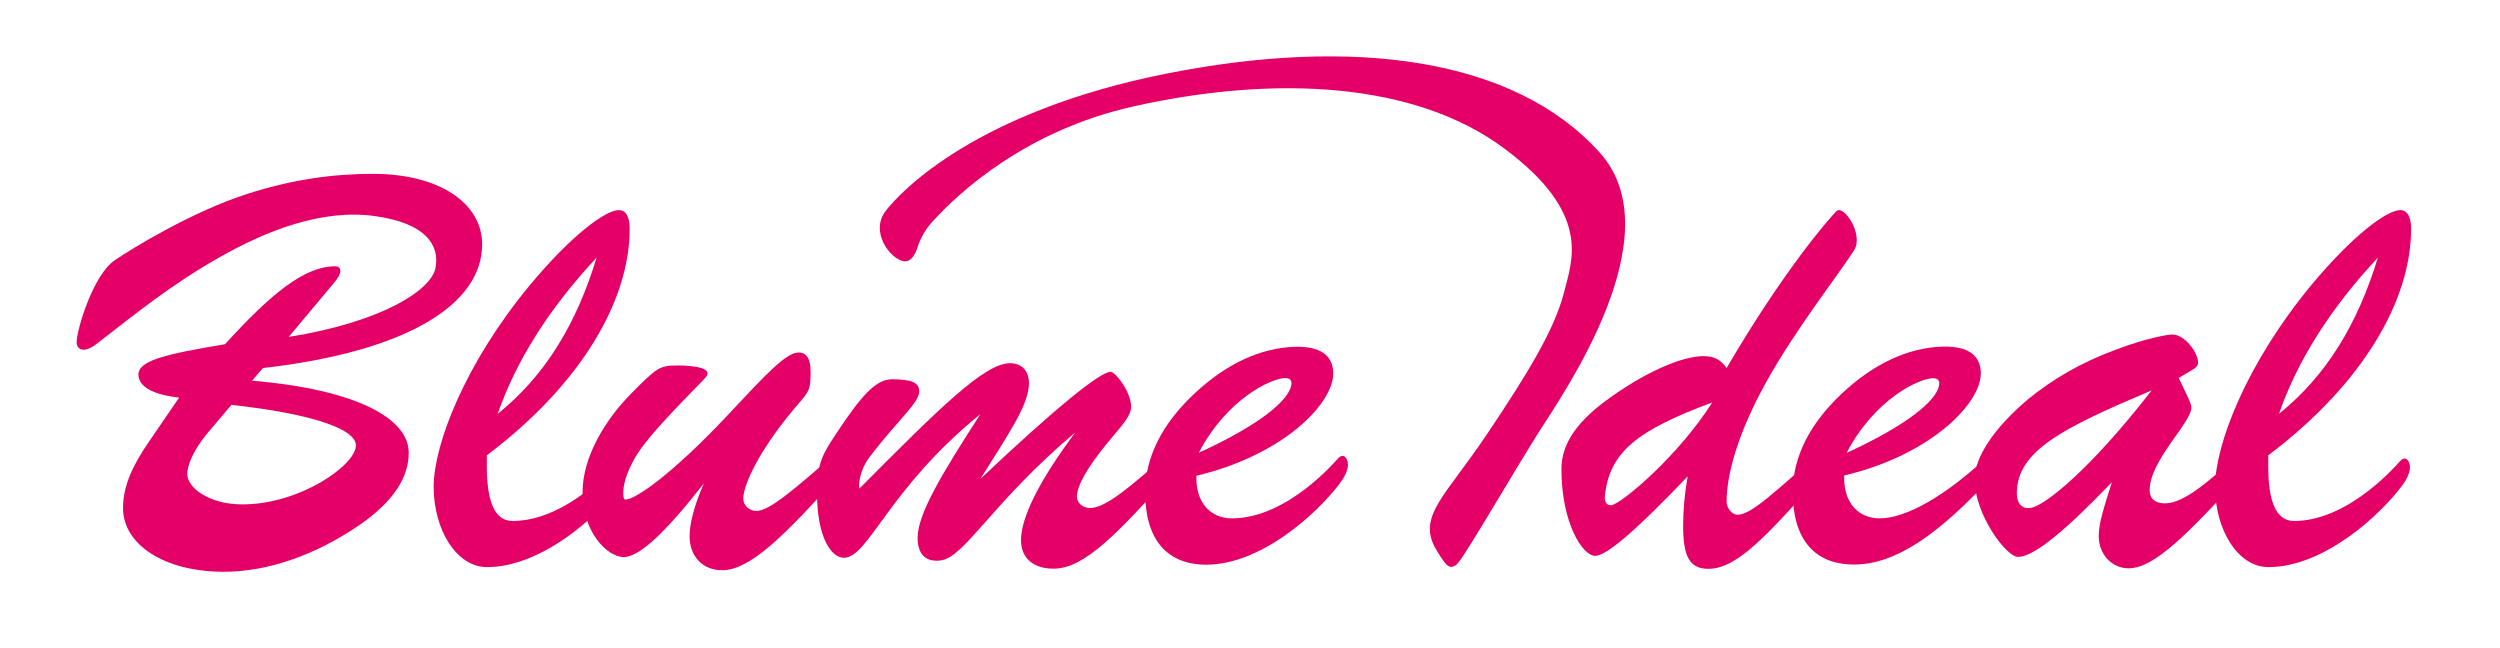
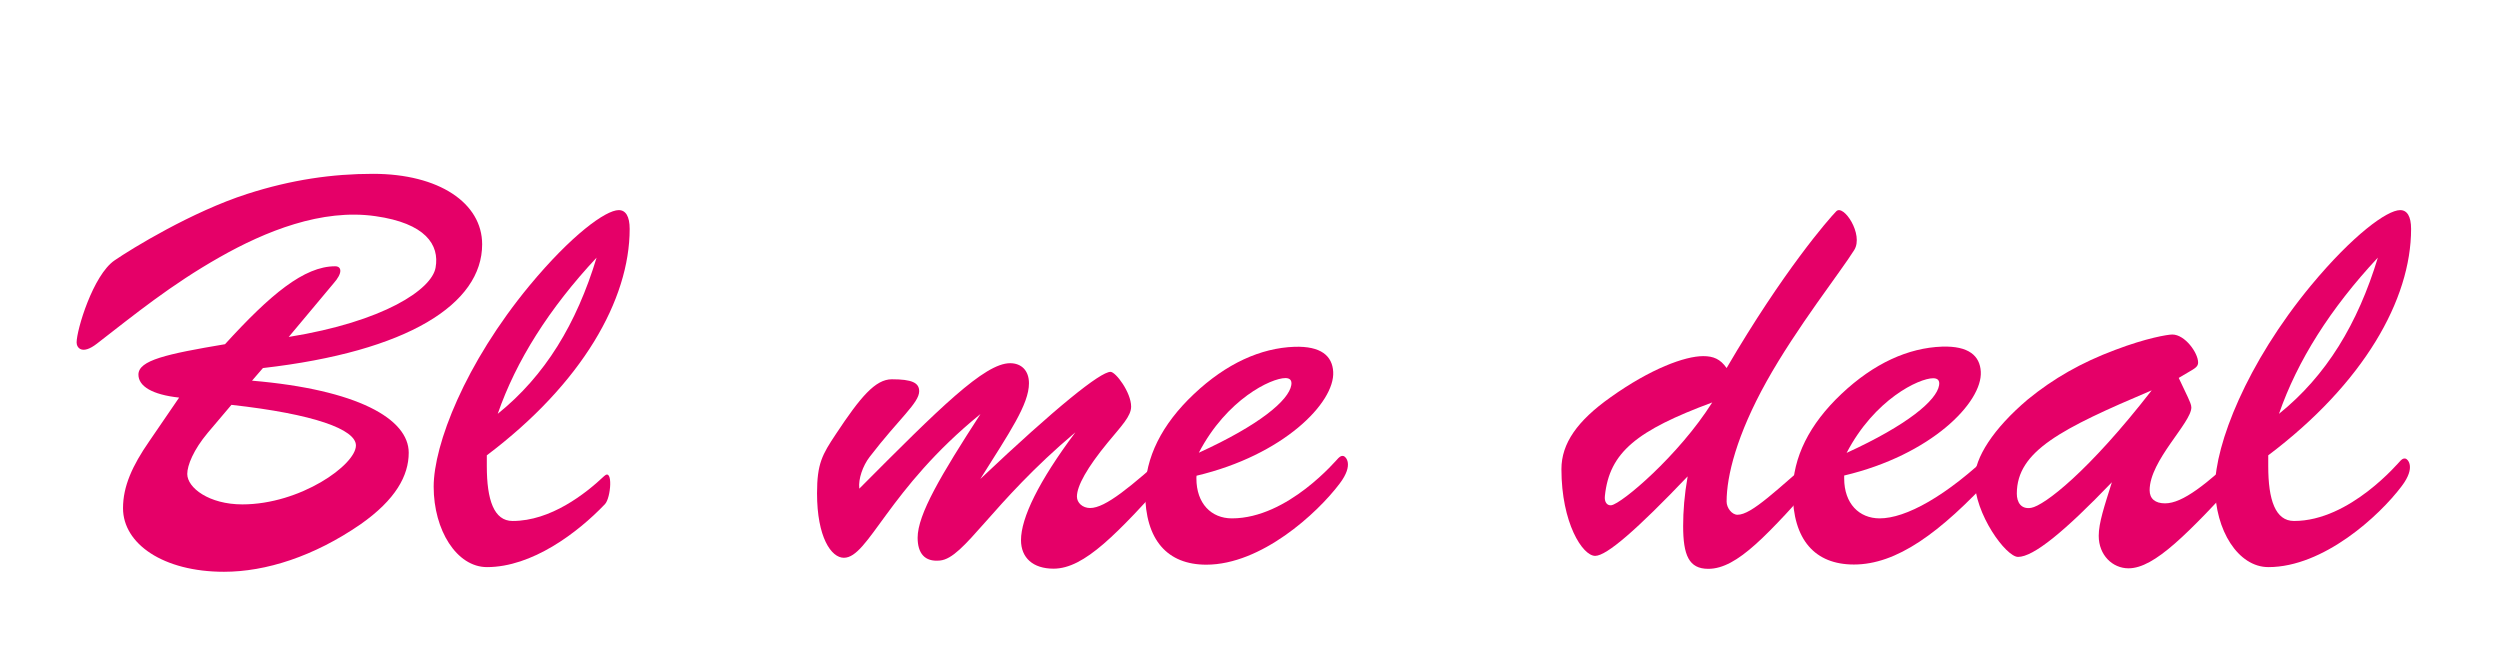
<svg xmlns="http://www.w3.org/2000/svg" fill="none" viewBox="0 0 135 35" height="35" width="135">
  <path fill="#E50068" d="M86.14 30.017C85.457 30.017 84.317 28.235 84.317 25.333C84.317 23.943 85.177 22.721 86.972 21.452C89.132 19.912 90.984 19.231 91.975 19.231C92.526 19.231 92.9 19.39 93.237 19.875C96.294 14.64 98.744 11.832 99.156 11.412C99.548 11.001 100.652 12.662 100.128 13.502C99.436 14.621 97.014 17.691 95.397 20.593C93.779 23.495 93.237 25.706 93.237 27.087C93.237 27.423 93.517 27.797 93.826 27.797C94.593 27.797 95.92 26.472 98.389 24.344V25.604C95.453 28.87 93.826 30.717 92.246 30.717C91.198 30.717 90.89 29.98 90.89 28.403C90.89 27.601 90.955 26.742 91.133 25.725C88.393 28.599 86.757 30.017 86.14 30.017ZM86.664 26.779C86.626 27.115 86.785 27.311 87.01 27.283C87.561 27.209 90.638 24.615 92.461 21.732C88.393 23.243 86.907 24.419 86.664 26.779Z" />
  <path fill="#E50068" d="M108.974 30.073C108.328 30.073 106.627 27.759 106.627 25.884C106.627 24.717 107.646 23.14 109.497 21.573C110.89 20.434 112.396 19.576 114.219 18.895C115.911 18.251 117.062 18.064 117.305 18.064C117.987 18.064 118.698 19.054 118.698 19.576C118.698 19.791 118.548 19.884 118.174 20.099L117.651 20.407L118.146 21.452C118.24 21.666 118.333 21.853 118.333 22.002C118.333 22.833 116.08 24.867 116.08 26.472C116.08 26.938 116.388 27.181 116.912 27.181C117.866 27.181 119.137 26.164 121.11 24.316L121.138 25.576C118.146 28.814 116.351 30.689 114.939 30.689C114.079 30.689 113.331 29.98 113.331 28.935C113.331 28.226 113.639 27.33 114.041 26.042C111.47 28.72 109.806 30.073 108.974 30.073ZM108.908 26.658C108.908 27.115 109.132 27.517 109.684 27.423C110.385 27.302 112.77 25.483 116.192 21.078C111.311 23.15 108.908 24.354 108.908 26.658Z" />
-   <path fill="#E50068" d="M33.684 30.083C32.824 30.083 31.459 28.786 31.459 26.574C31.459 24.661 32.703 22.646 34.087 21.246C35.47 19.847 35.629 19.735 36.583 19.735C37.509 19.735 38.556 19.884 38.098 20.388C37.481 21.069 35.003 23.448 34.274 24.745C33.778 25.641 33.656 26.21 33.656 26.64C33.656 26.854 33.684 26.976 33.778 26.976C34.33 26.976 36.368 25.529 39.239 22.478C41.37 20.201 42.446 19.035 43.128 19.035C43.465 19.035 43.773 19.25 43.773 20.08C43.773 20.976 43.708 21.097 43.25 21.648C41.025 24.176 40.136 26.201 40.136 26.91C40.136 27.311 40.473 27.591 40.847 27.591C41.557 27.591 42.941 26.388 45.326 24.297V25.622C42.334 28.982 40.482 30.792 38.995 30.792C37.948 30.792 37.238 30.055 37.238 28.944C37.238 28.328 37.453 27.377 38.004 26.108C35.938 28.758 34.517 30.083 33.684 30.083Z" />
  <path fill="#E50068" d="M63.222 25.622C60.324 28.823 58.566 30.708 56.892 30.708C55.779 30.708 55.134 30.12 55.134 29.168C55.134 27.965 56.088 25.996 58.07 23.346C53.507 27.19 52.086 30.139 50.758 30.269C49.926 30.353 49.552 29.868 49.552 29.038C49.552 27.778 50.814 25.651 52.946 22.357C47.944 26.425 46.897 30.12 45.569 30.12C44.886 30.12 44.12 29.01 44.12 26.64C44.12 25.035 44.4 24.549 45.139 23.439C46.466 21.433 47.271 20.481 48.159 20.481C49.243 20.481 49.636 20.668 49.636 21.125C49.636 21.759 48.552 22.599 46.962 24.671C46.588 25.156 46.345 25.865 46.401 26.369V26.388C50.721 22.049 53.161 19.613 54.545 19.613C55.162 19.613 55.564 20.015 55.564 20.696C55.564 21.834 54.517 23.346 52.937 25.865C57.042 21.983 59.417 20.08 59.968 20.08C60.249 20.08 61.081 21.19 61.081 21.956C61.081 22.478 60.557 23 59.819 23.896C58.706 25.249 58.154 26.238 58.154 26.817C58.154 27.153 58.463 27.433 58.865 27.433C59.697 27.433 61.053 26.294 63.25 24.326L63.222 25.622Z" />
  <path fill="#E50068" d="M64.606 25.837C64.606 27.19 65.41 27.992 66.523 27.992C69.552 27.992 72.189 24.811 72.273 24.736C72.386 24.633 72.442 24.605 72.545 24.624C72.657 24.643 73.134 25.072 72.339 26.117C71.123 27.731 68.103 30.493 65.139 30.493C63.045 30.493 61.838 29.168 61.838 26.584C61.838 24.708 62.736 22.917 64.466 21.284C66.224 19.623 68.085 18.792 69.898 18.727C71.338 18.68 71.946 19.221 71.993 20.08C72.086 21.741 69.309 24.577 64.615 25.688C64.606 25.744 64.606 25.772 64.606 25.837ZM69.73 20.799C69.777 20.528 69.646 20.416 69.412 20.416C68.645 20.416 66.243 21.554 64.737 24.447C68.028 22.945 69.59 21.62 69.73 20.799Z" />
  <path fill="#E50068" d="M22.071 24.447C22.071 25.688 21.361 26.985 19.472 28.31C16.957 30.045 14.357 30.876 12.095 30.876C8.813 30.876 6.643 29.364 6.643 27.442C6.643 26.266 7.139 25.156 8.064 23.822L9.673 21.47C8.214 21.312 7.475 20.854 7.475 20.229C7.475 19.455 8.99 19.119 12.151 18.587C14.6 15.9 16.424 14.379 18.097 14.379C18.284 14.379 18.378 14.472 18.378 14.631C18.378 14.789 18.256 15.032 18.004 15.312L15.591 18.195C20.734 17.365 23.315 15.629 23.521 14.454C23.745 13.213 22.969 12.055 20.276 11.673C17.377 11.253 14.32 12.494 11.87 13.884C9.233 15.377 7.27 16.982 5.231 18.559C4.427 19.184 4.137 18.774 4.137 18.494C4.137 17.813 5.026 14.855 6.185 14.062C7.111 13.427 10.365 11.43 13.357 10.469C15.741 9.704 17.939 9.387 20.145 9.387C23.708 9.387 26.036 10.964 26.036 13.194C26.036 16.413 22.034 18.979 14.198 19.875L13.609 20.556C19.313 21.041 22.071 22.618 22.071 24.447ZM11.225 23.364C10.449 24.288 10.112 25.128 10.112 25.595C10.112 26.341 11.29 27.237 13.086 27.237C16.218 27.237 19.22 25.1 19.22 24.055C19.22 23.187 16.957 22.357 12.497 21.862L11.225 23.364Z" />
  <path fill="#E50068" d="M99.586 25.837C99.586 27.19 100.39 27.992 101.503 27.992C102.896 27.992 105.084 26.826 107.674 24.326V25.622C104.738 28.823 102.4 30.484 100.109 30.484C98.015 30.484 96.809 29.159 96.809 26.574C96.809 24.699 97.706 22.907 99.436 21.274C101.194 19.613 103.055 18.783 104.869 18.718C106.309 18.671 106.916 19.212 106.963 20.071C107.057 21.732 104.28 24.568 99.586 25.678C99.586 25.744 99.586 25.772 99.586 25.837ZM104.71 20.808C104.757 20.537 104.626 20.425 104.392 20.425C103.625 20.425 101.222 21.564 99.717 24.456C103.017 22.945 104.579 21.62 104.71 20.808Z" />
  <path fill="#E50068" d="M129.9 24.764C129.797 24.745 129.731 24.773 129.628 24.876C129.544 24.951 126.908 28.133 123.878 28.133C122.868 28.133 122.485 26.994 122.485 25.175C122.485 24.932 122.485 24.717 122.485 24.587C127.637 20.705 130.199 16.18 130.199 12.363C130.199 11.682 129.984 11.346 129.61 11.346C128.899 11.346 127.048 12.699 124.794 15.415C121.307 19.632 119.614 24.008 119.614 26.285C119.614 28.627 120.858 30.624 122.494 30.624C125.458 30.624 128.478 27.871 129.694 26.248C130.479 25.212 130.003 24.783 129.9 24.764ZM128.404 13.912C127.319 17.486 125.627 20.285 123.065 22.347C124.056 19.483 125.842 16.656 128.404 13.912Z" />
  <path fill="#E50068" d="M32.628 25.706C31.609 26.668 29.739 28.133 27.681 28.133C26.672 28.133 26.288 26.994 26.288 25.175C26.288 24.932 26.288 24.717 26.288 24.587C31.44 20.705 34.002 16.18 34.002 12.363C34.002 11.682 33.787 11.346 33.413 11.346C32.703 11.346 30.851 12.699 28.598 15.415C25.11 19.632 23.418 24.008 23.418 26.285C23.418 28.627 24.661 30.624 26.298 30.624C28.719 30.624 31.178 28.786 32.665 27.227C32.992 26.892 33.114 25.249 32.628 25.706ZM32.216 13.912C31.132 17.486 29.439 20.285 26.877 22.347C27.869 19.483 29.654 16.656 32.216 13.912Z" />
-   <path fill="#E50068" d="M77.472 29.532C77.584 29.747 77.977 30.372 78.127 30.503C78.351 30.698 78.566 30.614 78.772 30.353C79.277 29.728 81.792 25.399 83.101 23.327C84.41 21.256 90.404 12.709 86.392 8.248C81.792 3.126 73.096 1.959 62.942 3.984C52.769 6.018 48.692 10.273 47.831 11.384C46.971 12.494 48.028 13.94 48.767 14.099C49.187 14.192 49.43 13.735 49.552 13.343C49.72 12.821 50.001 12.345 50.375 11.944C51.796 10.385 55.405 7.035 61.24 5.738C68.963 4.022 76.434 4.46 81.203 7.997C85.972 11.533 84.896 14.043 84.457 15.788C83.952 17.794 82.465 20.22 80.277 23.476C78.089 26.733 76.584 27.834 77.472 29.532Z" />
</svg>